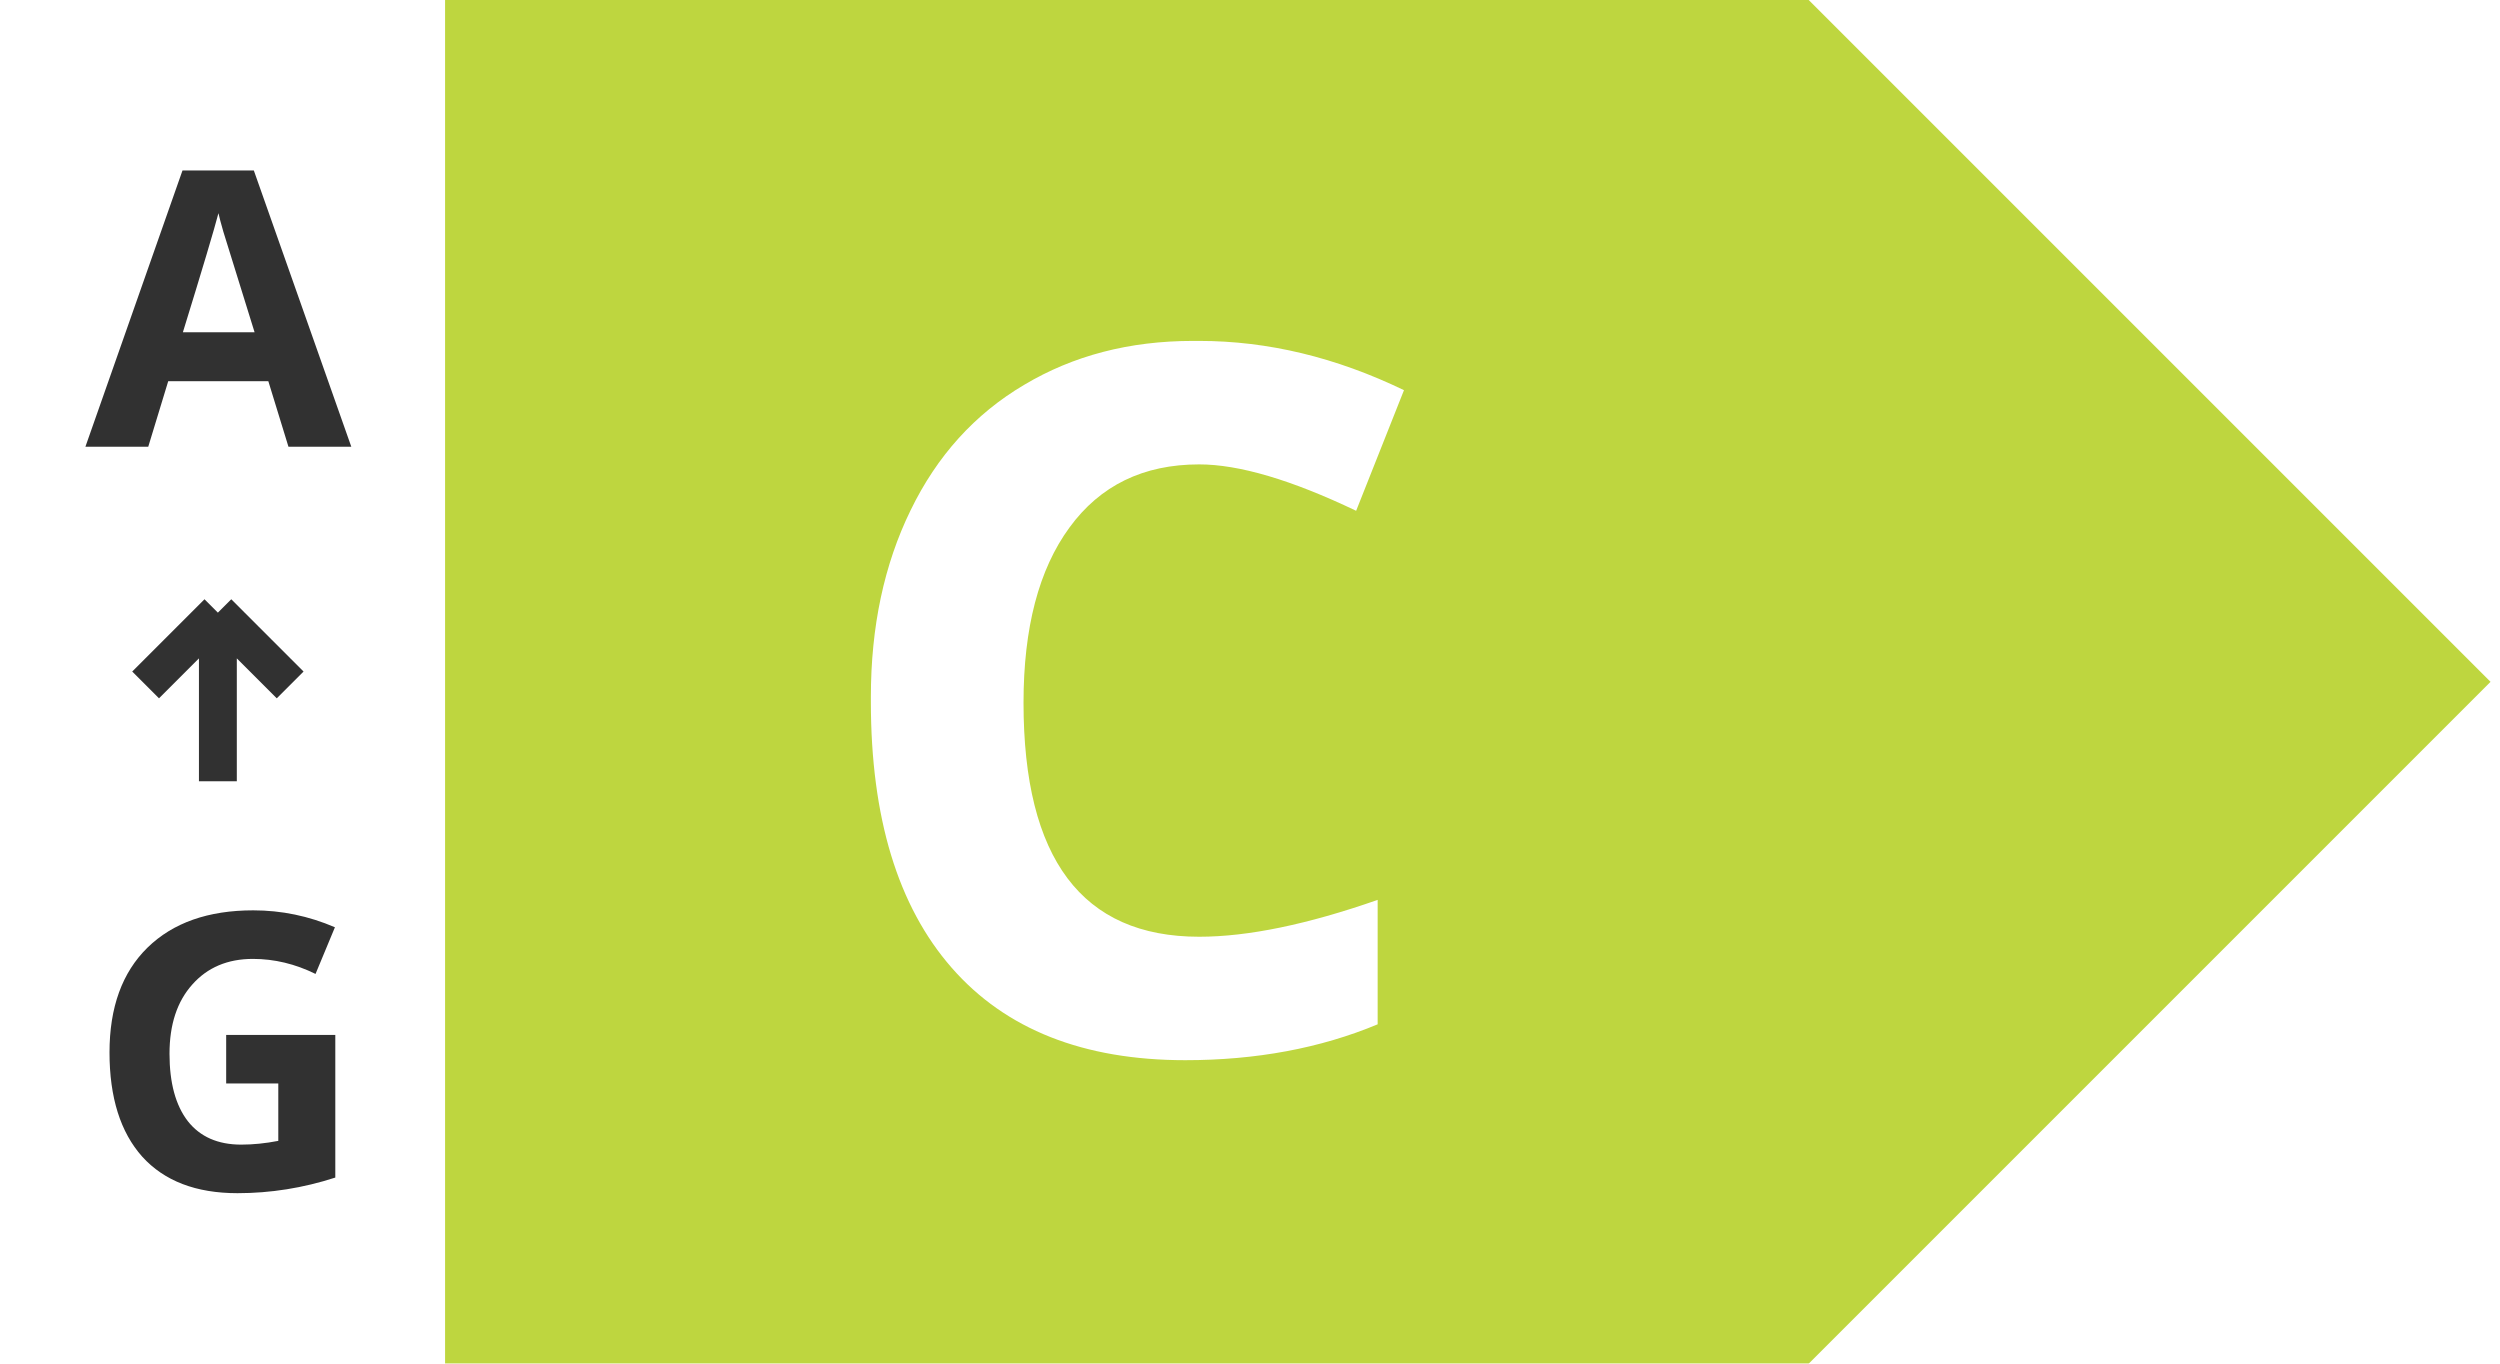
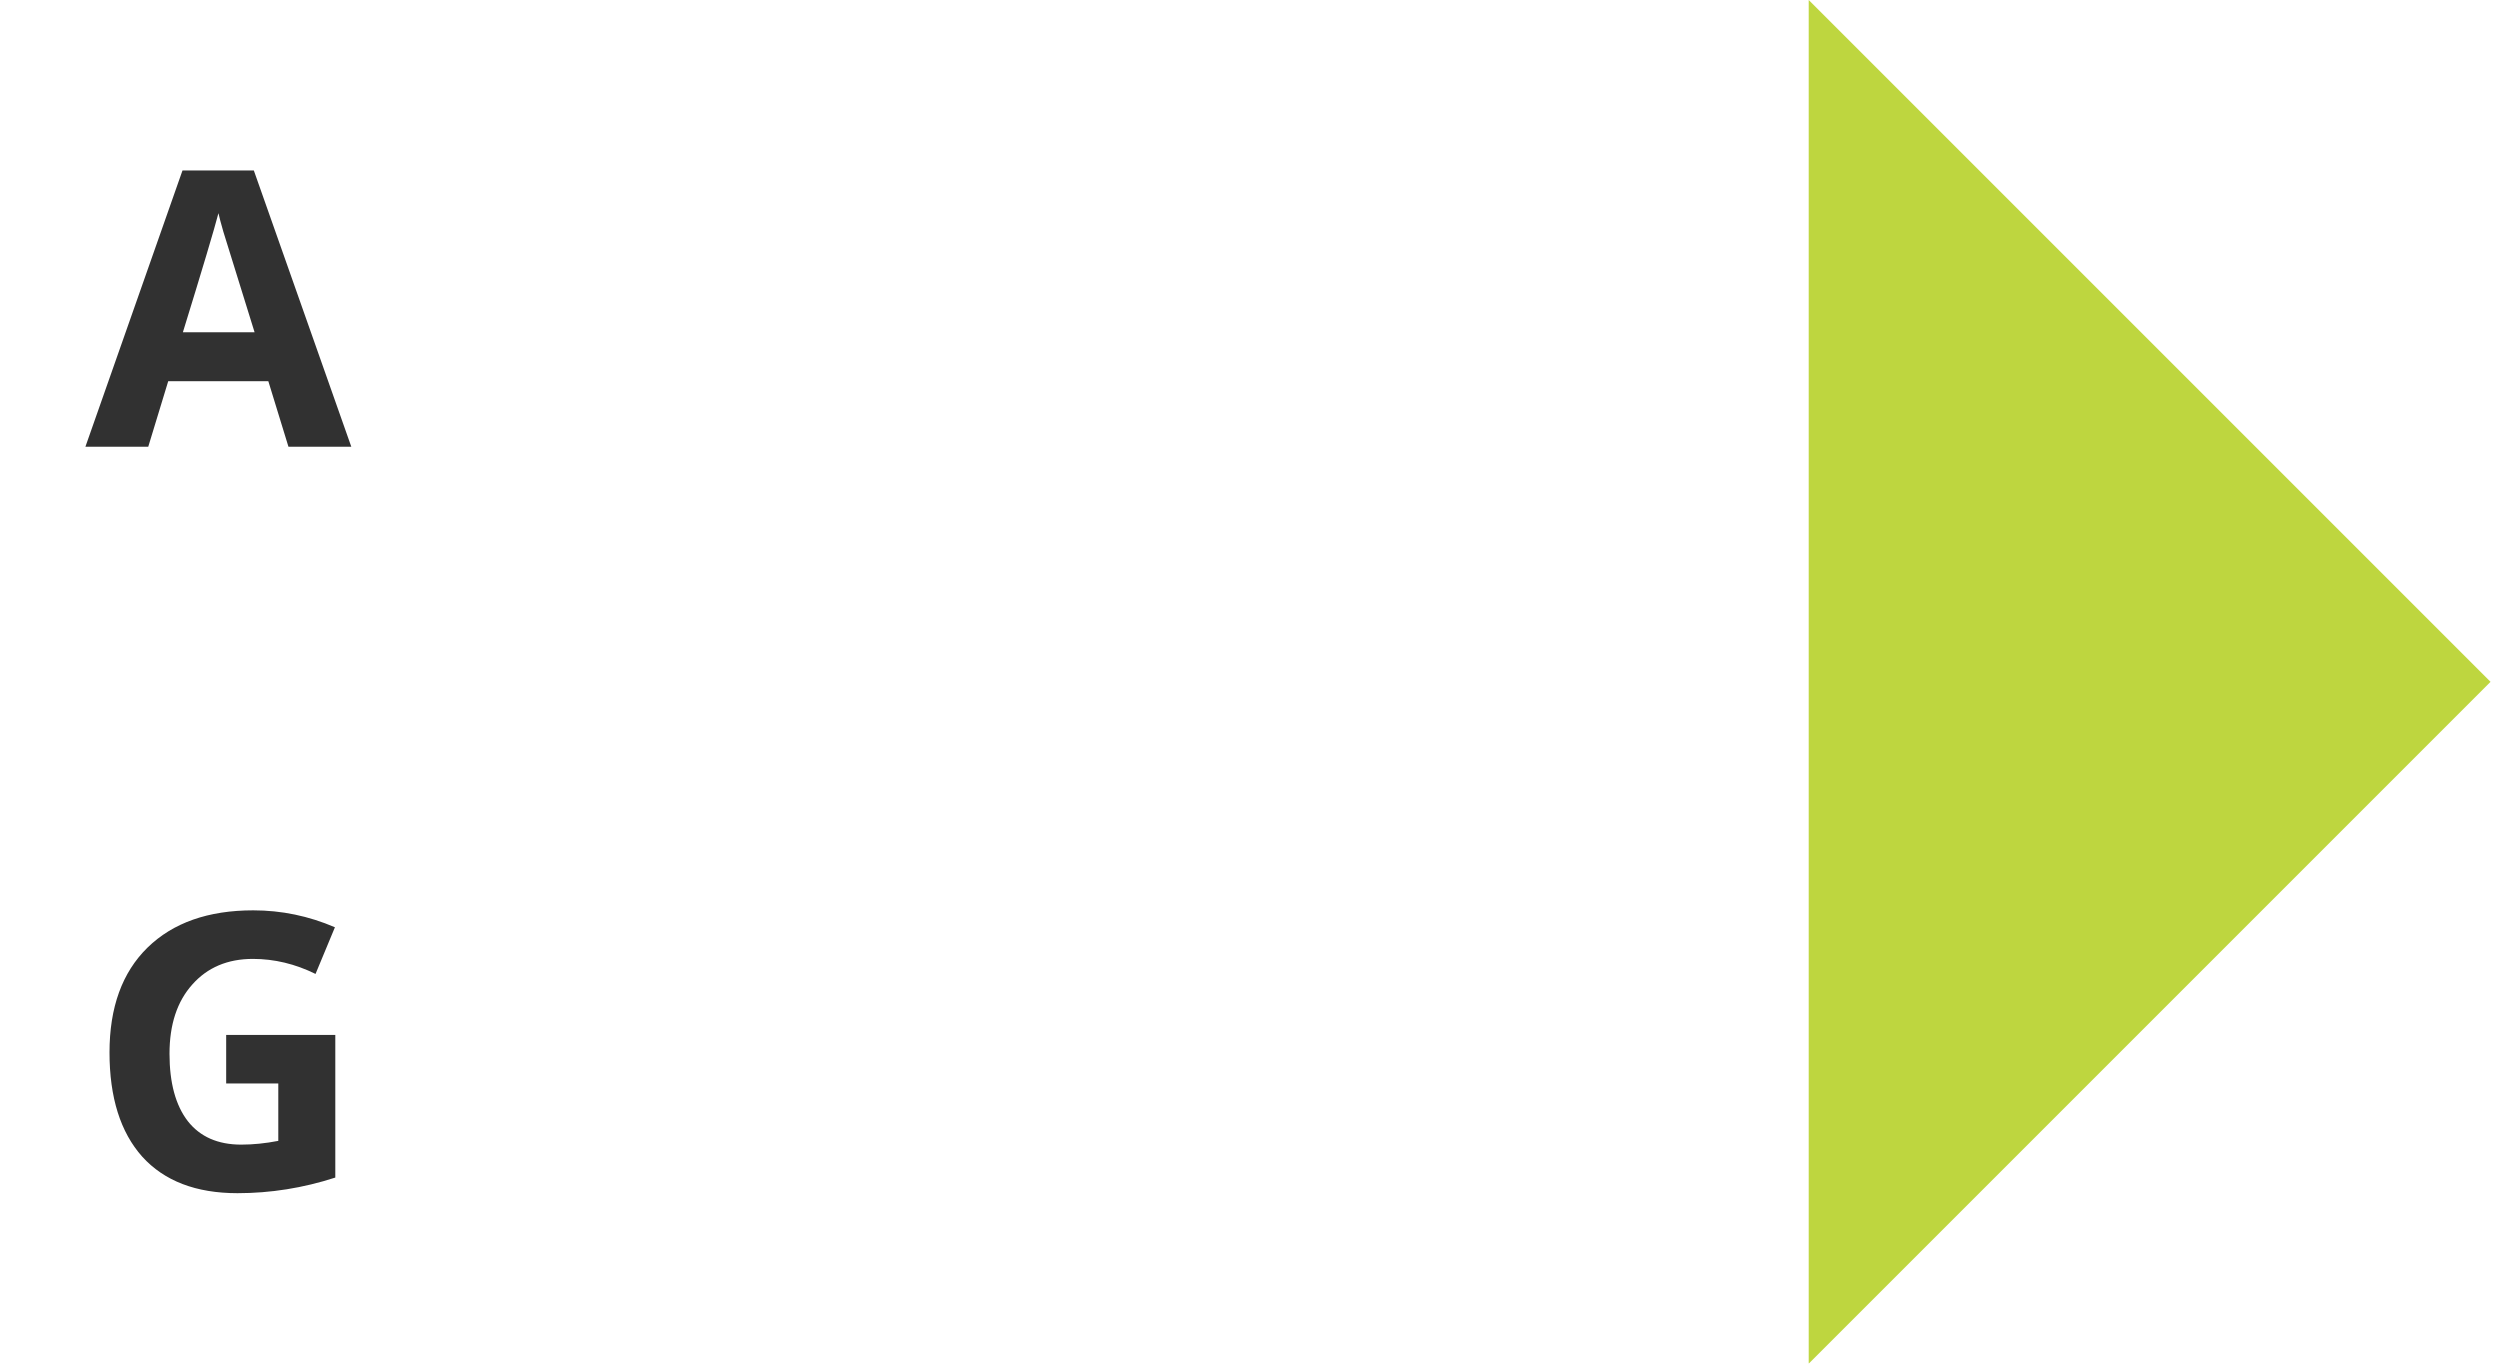
<svg xmlns="http://www.w3.org/2000/svg" fill="none" viewBox="0 0 66 36" height="36" width="66">
  <g filter="url(#filter0_iiii_112_700)">
    <rect fill="white" height="36" width="12" />
    <path fill="#313131" d="M9.524 11.793H7.865L7.334 10.064H4.691L4.164 11.793H2.505L5.068 4.5H6.951L9.524 11.793ZM6.971 8.772L6.146 6.115C6.083 5.896 6.04 5.734 6.017 5.628C5.908 6.048 5.595 7.097 5.078 8.772H6.971Z" />
    <path fill="#313131" d="M9.102 27.322V31.088C8.254 31.363 7.393 31.5 6.519 31.5C5.426 31.5 4.588 31.179 4.005 30.536C3.429 29.89 3.141 28.973 3.141 27.784C3.141 26.595 3.475 25.673 4.144 25.017C4.816 24.361 5.747 24.033 6.936 24.033C7.681 24.033 8.4 24.182 9.092 24.48L8.58 25.712C8.044 25.447 7.493 25.315 6.926 25.315C6.26 25.315 5.727 25.54 5.327 25.991C4.926 26.438 4.725 27.047 4.725 27.819C4.725 28.587 4.886 29.18 5.207 29.597C5.532 30.011 6.002 30.218 6.618 30.218C6.929 30.218 7.256 30.185 7.597 30.119V28.604H6.221V27.322H9.102Z" />
-     <path stroke="#313131" d="M6.002 20.626V16.174M6.002 16.174L7.91 18.082M6.002 16.174L4.094 18.082" />
-     <path fill="#BED63F" d="M12 0H48L66 18L48 36H12V0Z" />
+     <path fill="#BED63F" d="M12 0H48L66 18L48 36V0Z" />
    <path fill="white" d="M31.541 27.989C28.855 27.989 26.799 27.177 25.376 25.551C23.953 23.925 23.241 21.584 23.241 18.526C23.241 18.484 23.241 18.442 23.241 18.4C23.241 16.547 23.59 14.904 24.289 13.473C24.988 12.032 25.987 10.929 27.284 10.162C28.581 9.387 30.067 9 31.744 9C31.803 9 31.857 9 31.908 9C33.719 9 35.521 9.434 37.315 10.301L36.052 13.485C34.342 12.668 32.961 12.26 31.908 12.26C30.434 12.26 29.293 12.816 28.484 13.927C27.675 15.031 27.271 16.572 27.271 18.552C27.271 22.67 28.817 24.73 31.908 24.73C33.197 24.73 34.767 24.405 36.62 23.757V27.042C35.104 27.674 33.411 27.989 31.541 27.989Z" />
  </g>
  <defs>
    <filter color-interpolation-filters="sRGB" filterUnits="userSpaceOnUse" height="36" width="66.75" y="0" x="0" id="filter0_iiii_112_700">
      <feFlood result="BackgroundImageFix" flood-opacity="0" />
      <feBlend result="shape" in2="BackgroundImageFix" in="SourceGraphic" mode="normal" />
      <feColorMatrix result="hardAlpha" values="0 0 0 0 0 0 0 0 0 0 0 0 0 0 0 0 0 0 127 0" type="matrix" in="SourceAlpha" />
      <feMorphology result="effect1_innerShadow_112_700" in="SourceAlpha" operator="erode" radius="1" />
      <feOffset dx="0.75" />
      <feComposite k3="1" k2="-1" operator="arithmetic" in2="hardAlpha" />
      <feColorMatrix values="0 0 0 0 0.192 0 0 0 0 0.192 0 0 0 0 0.192 0 0 0 1 0" type="matrix" />
      <feBlend result="effect1_innerShadow_112_700" in2="shape" mode="normal" />
      <feColorMatrix result="hardAlpha" values="0 0 0 0 0 0 0 0 0 0 0 0 0 0 0 0 0 0 127 0" type="matrix" in="SourceAlpha" />
      <feOffset dx="-1" />
      <feComposite k3="1" k2="-1" operator="arithmetic" in2="hardAlpha" />
      <feColorMatrix values="0 0 0 0 0.192 0 0 0 0 0.192 0 0 0 0 0.192 0 0 0 1 0" type="matrix" />
      <feBlend result="effect2_innerShadow_112_700" in2="effect1_innerShadow_112_700" mode="normal" />
      <feColorMatrix result="hardAlpha" values="0 0 0 0 0 0 0 0 0 0 0 0 0 0 0 0 0 0 127 0" type="matrix" in="SourceAlpha" />
      <feOffset dy="0.75" />
      <feComposite k3="1" k2="-1" operator="arithmetic" in2="hardAlpha" />
      <feColorMatrix values="0 0 0 0 0.192 0 0 0 0 0.192 0 0 0 0 0.192 0 0 0 1 0" type="matrix" />
      <feBlend result="effect3_innerShadow_112_700" in2="effect2_innerShadow_112_700" mode="normal" />
      <feColorMatrix result="hardAlpha" values="0 0 0 0 0 0 0 0 0 0 0 0 0 0 0 0 0 0 127 0" type="matrix" in="SourceAlpha" />
      <feOffset dy="-0.75" />
      <feComposite k3="1" k2="-1" operator="arithmetic" in2="hardAlpha" />
      <feColorMatrix values="0 0 0 0 0.192 0 0 0 0 0.192 0 0 0 0 0.192 0 0 0 1 0" type="matrix" />
      <feBlend result="effect4_innerShadow_112_700" in2="effect3_innerShadow_112_700" mode="normal" />
    </filter>
  </defs>
</svg>